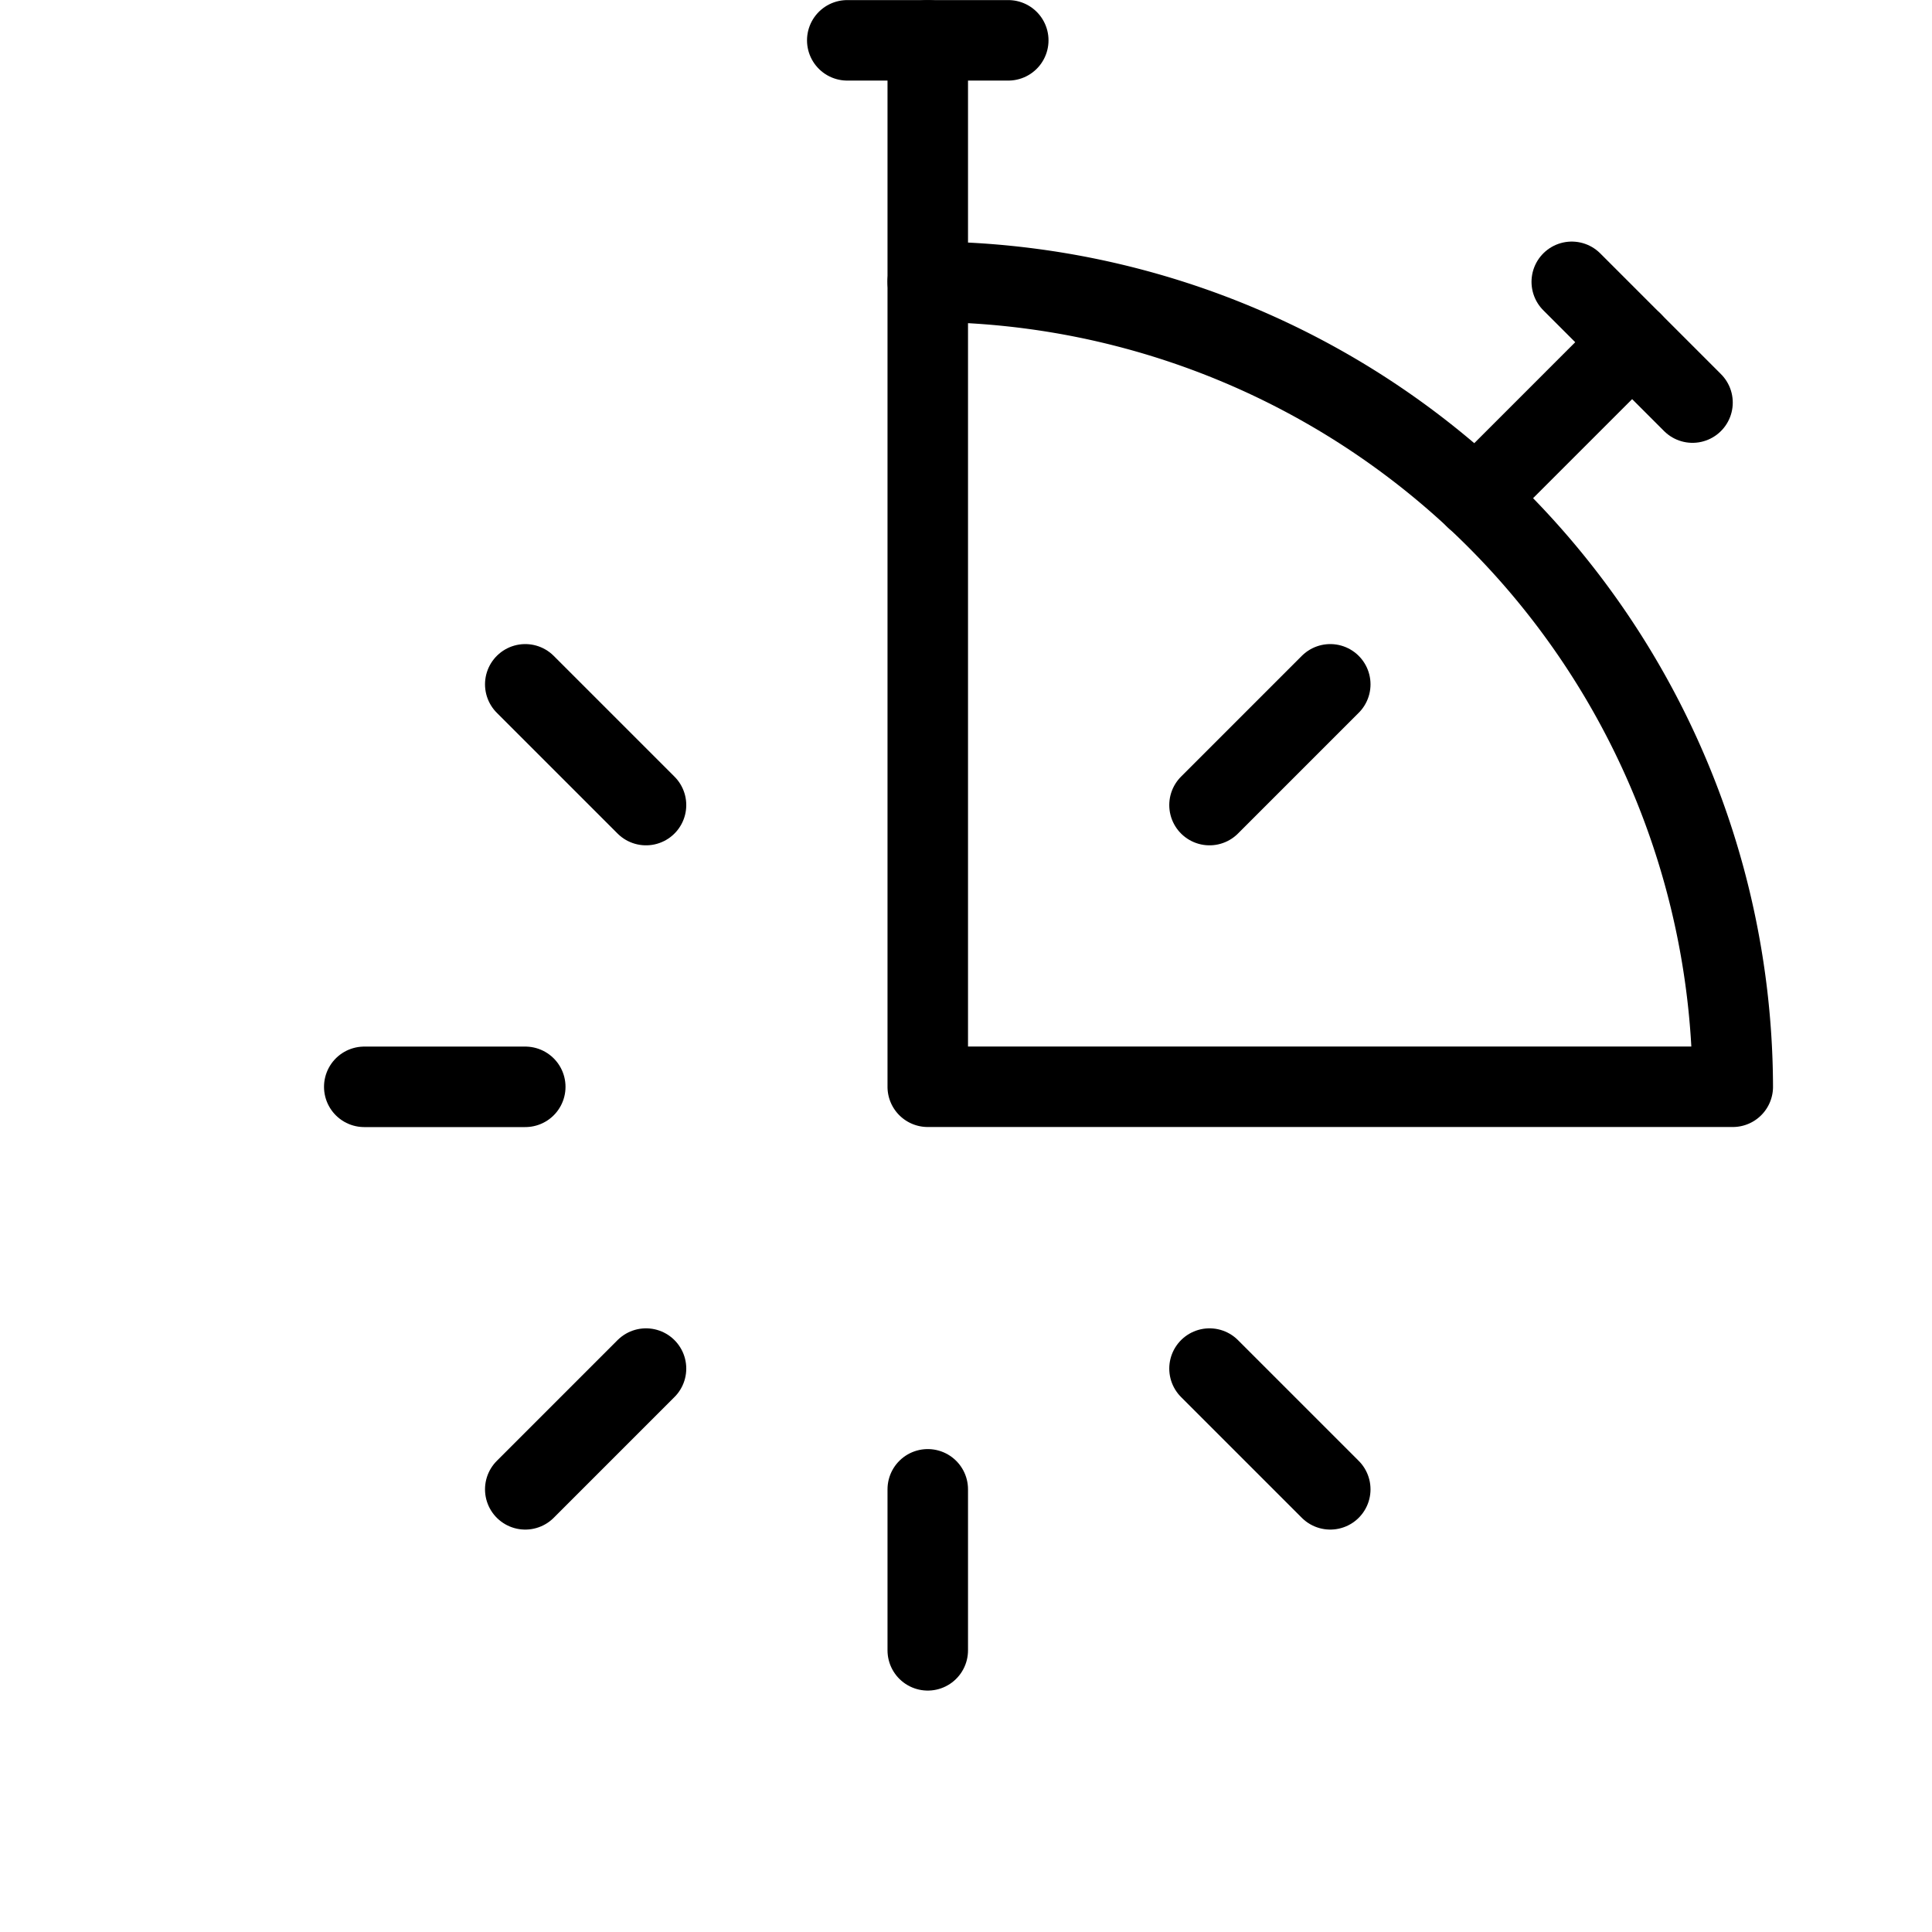
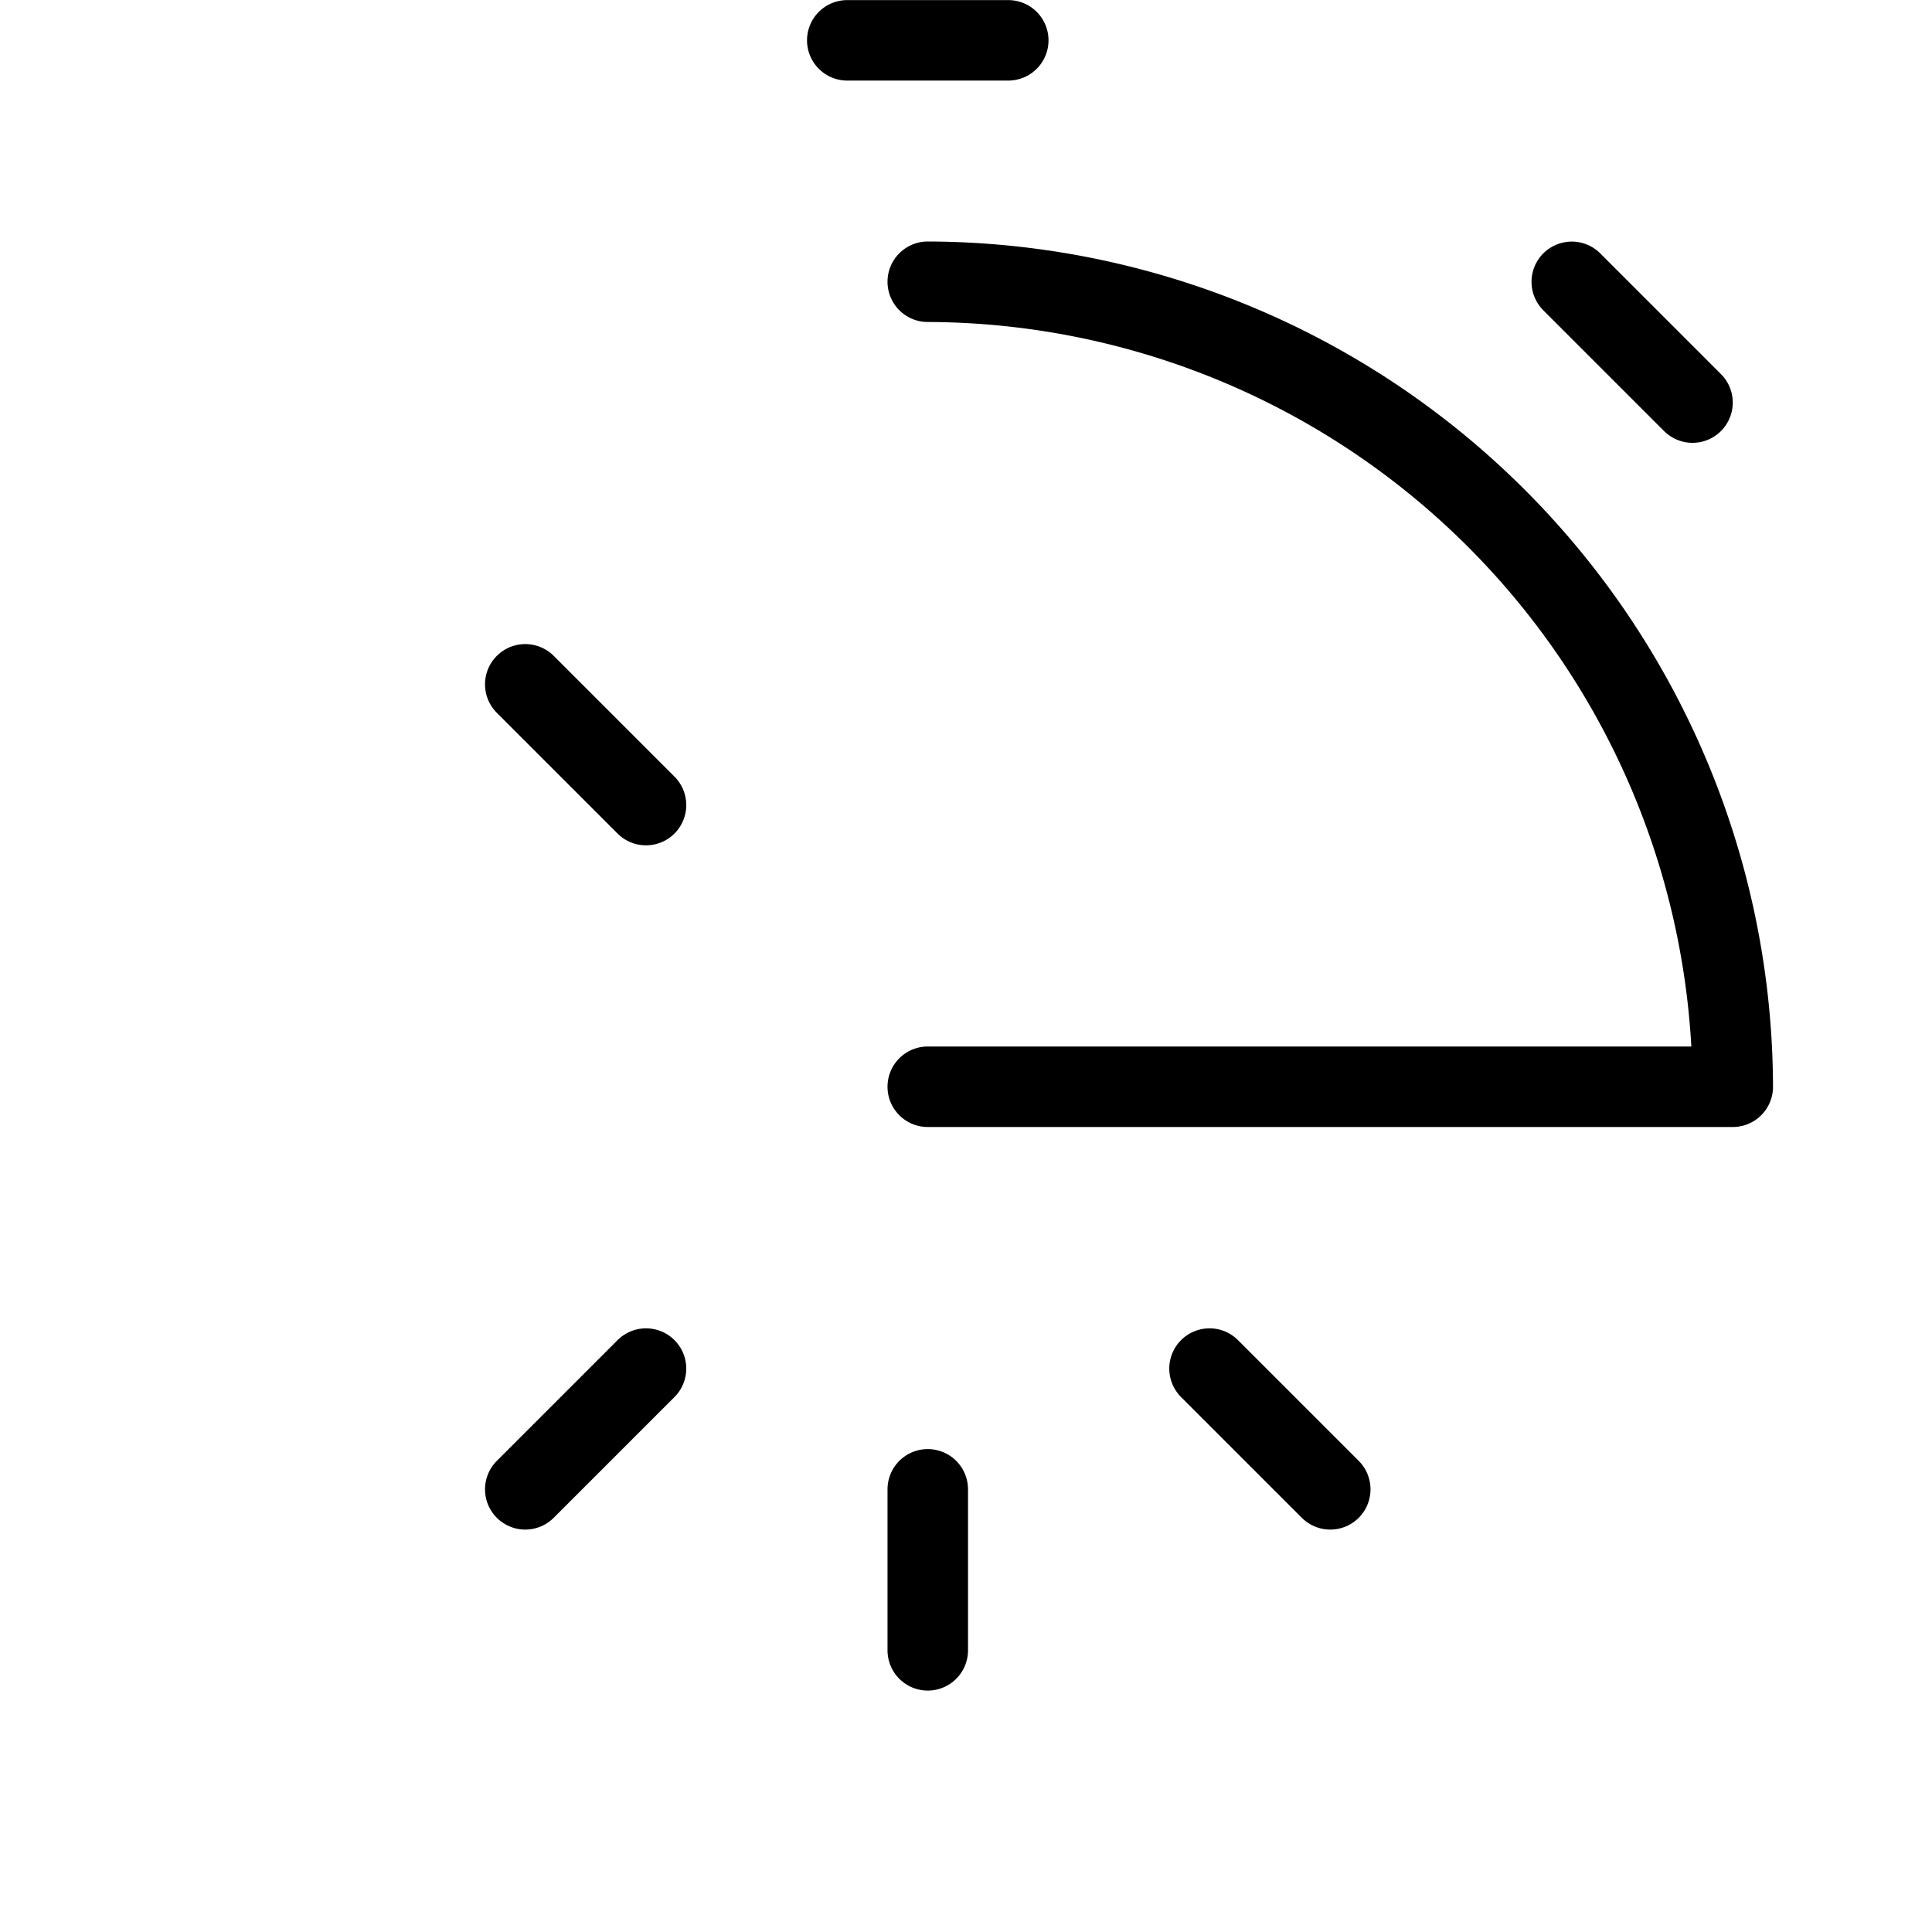
<svg xmlns="http://www.w3.org/2000/svg" viewBox="0 0 24 24">
  <defs>
    <style>.a{fill:none;stroke:currentColor;stroke-linecap:round;stroke-linejoin:round;}</style>
  </defs>
  <title>time-stopwatch-quarter</title>
  <line class="a" x1="10.525" y1="0.501" x2="12.525" y2="0.501" />
-   <line class="a" x1="11.525" y1="0.501" x2="11.525" y2="3.501" />
  <line class="a" x1="19.525" y1="3.501" x2="21.025" y2="5.001" />
-   <line class="a" x1="20.275" y1="4.251" x2="18.333" y2="6.193" />
-   <line class="a" x1="4.525" y1="13.501" x2="6.525" y2="13.501" />
  <line class="a" x1="6.525" y1="8.501" x2="8.025" y2="10.001" />
  <line class="a" x1="11.525" y1="20.501" x2="11.525" y2="18.501" />
  <line class="a" x1="6.525" y1="18.501" x2="8.025" y2="17.001" />
  <line class="a" x1="16.525" y1="18.501" x2="15.025" y2="17.001" />
-   <line class="a" x1="16.525" y1="8.501" x2="15.025" y2="10.001" />
-   <path class="a" d="M11.525,13.5h10a10.029,10.029,0,0,0-10-10Z" />
+   <path class="a" d="M11.525,13.5h10a10.029,10.029,0,0,0-10-10" />
</svg>